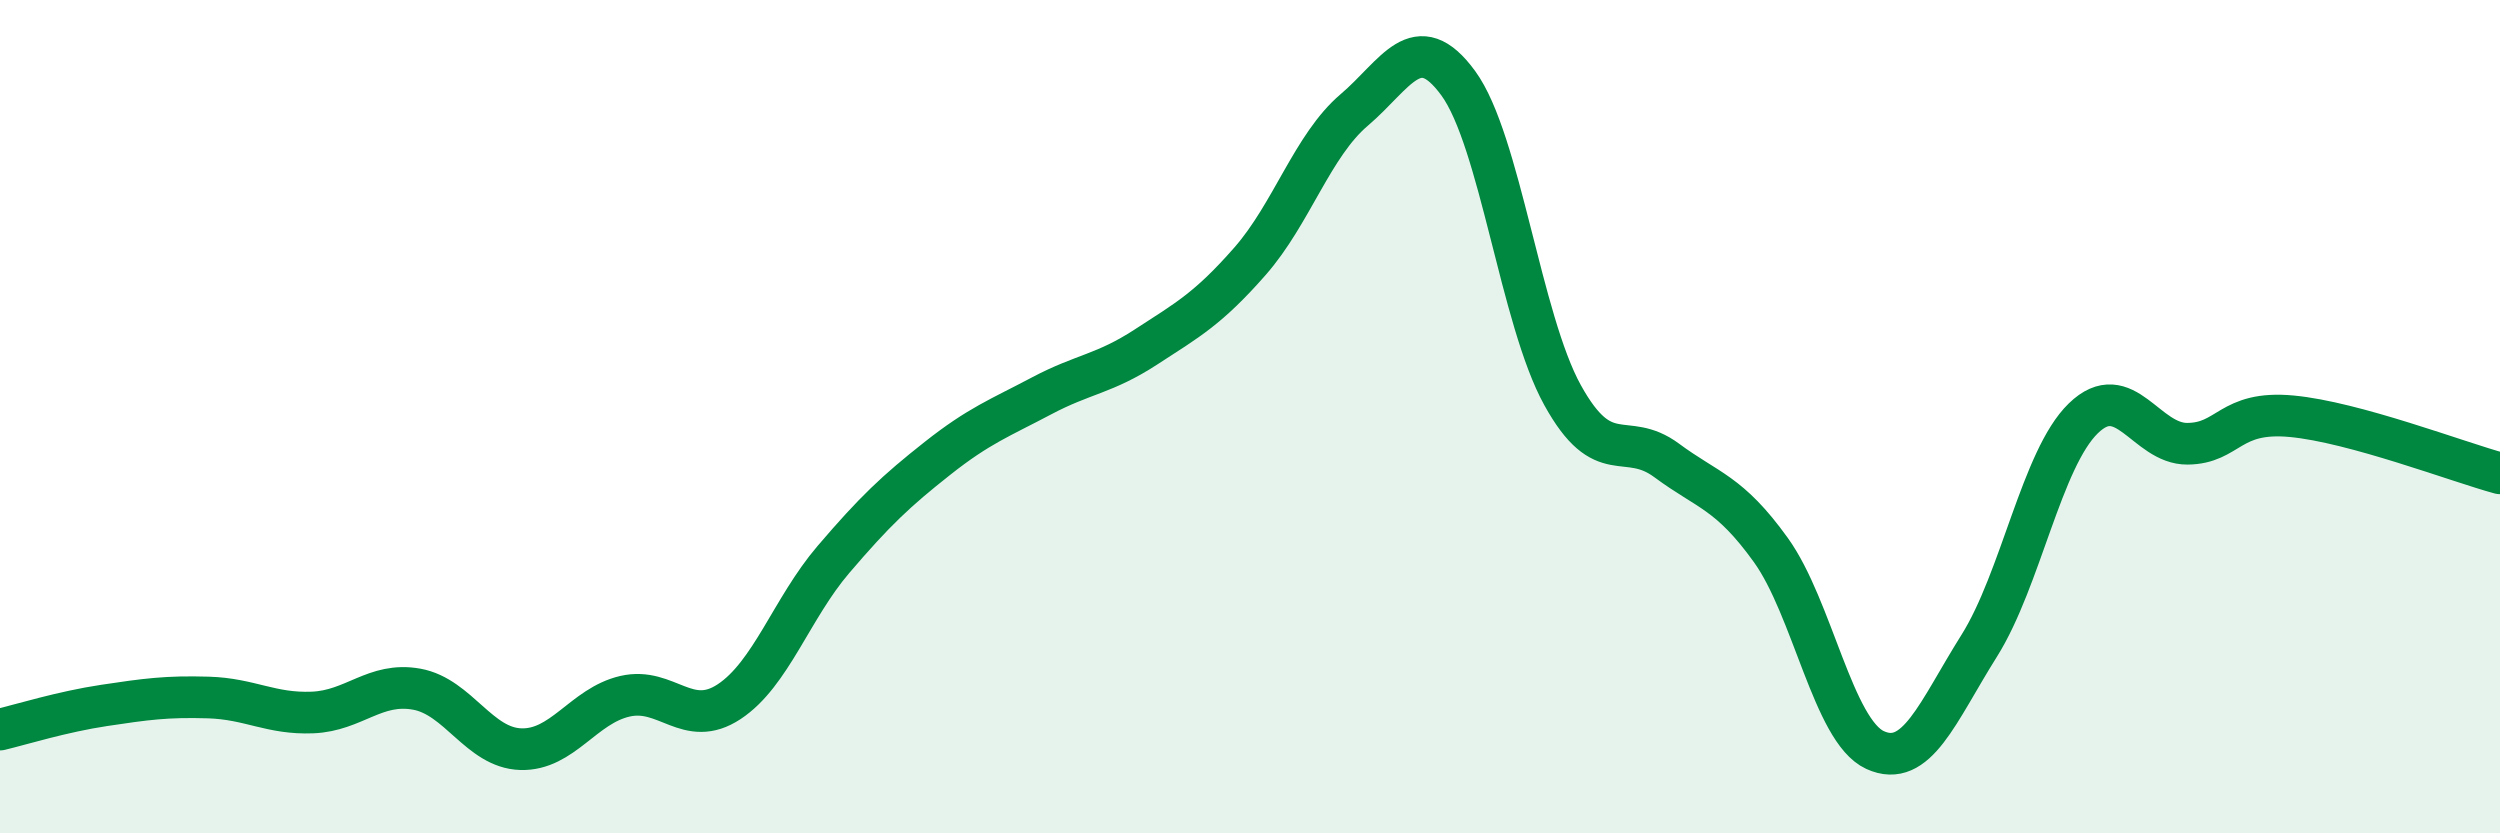
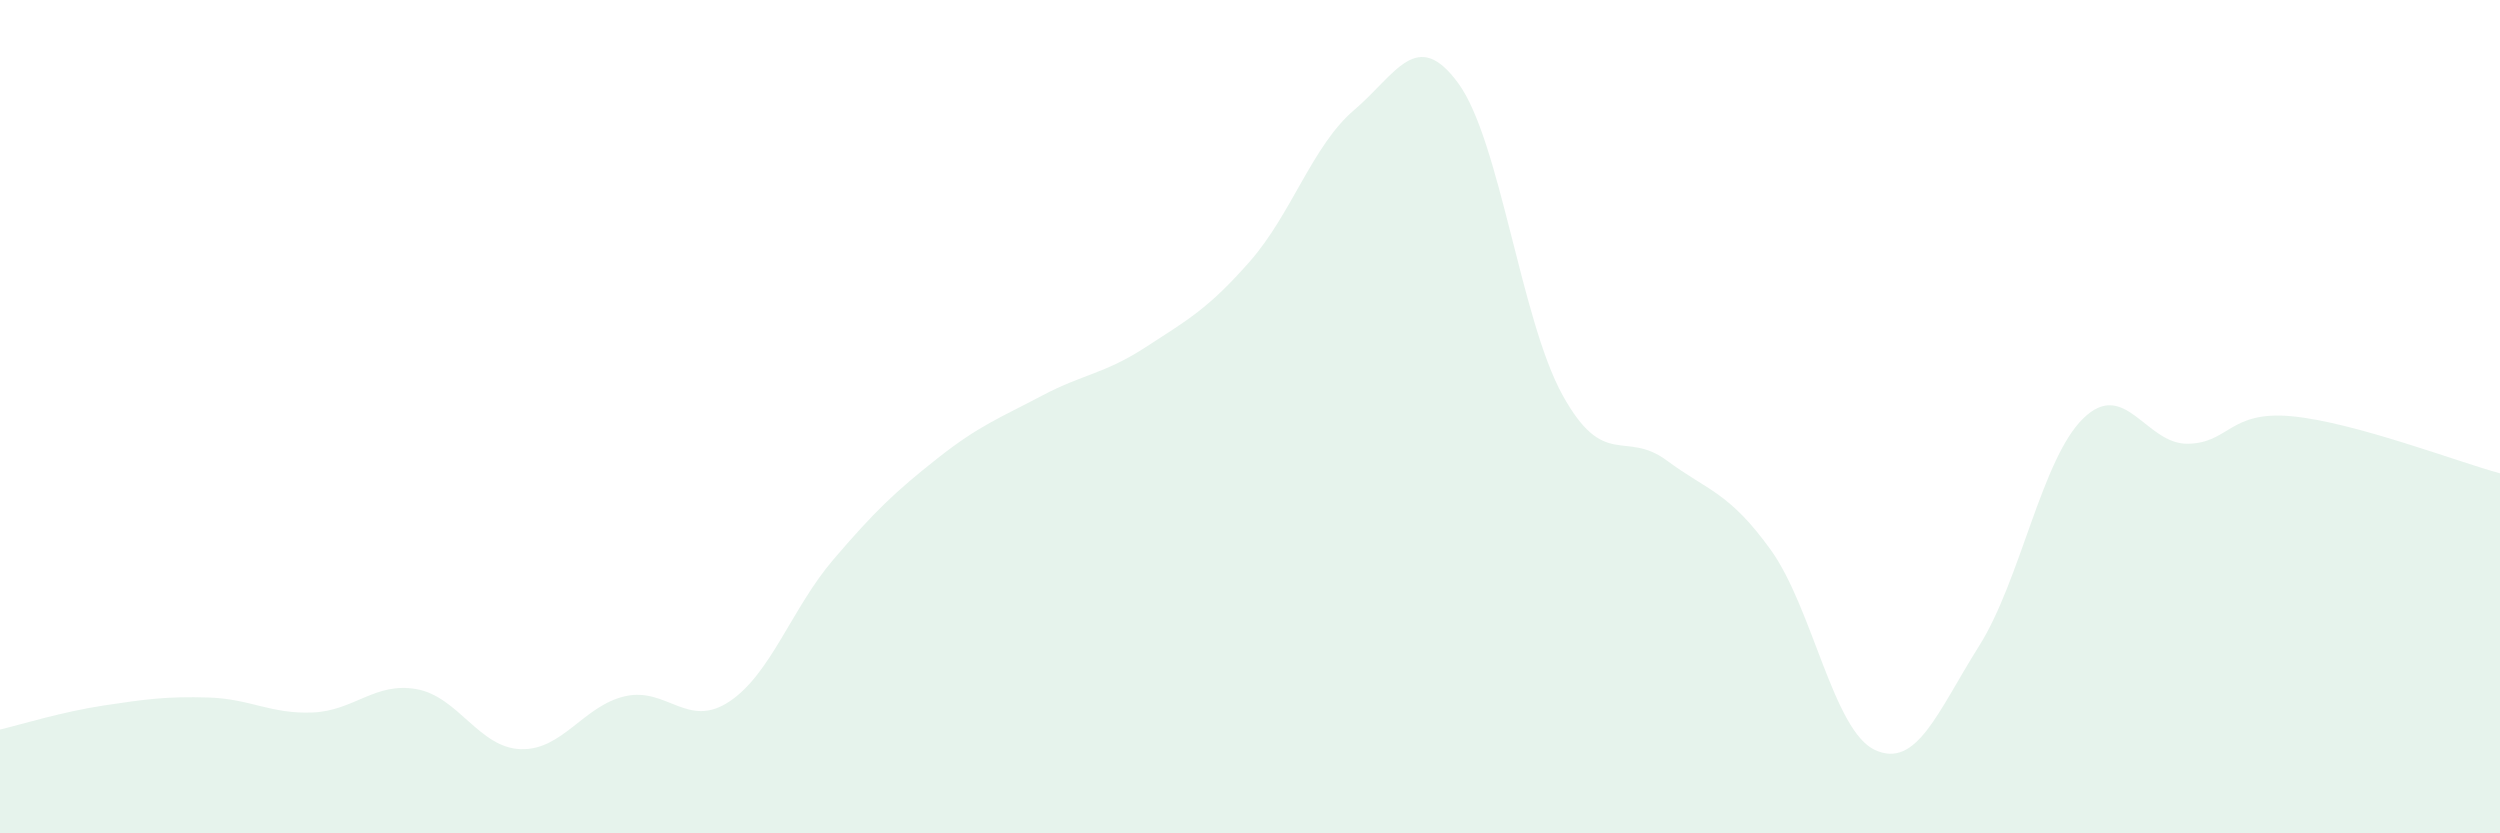
<svg xmlns="http://www.w3.org/2000/svg" width="60" height="20" viewBox="0 0 60 20">
  <path d="M 0,17.51 C 0.5,17.39 1.5,17.08 2.5,16.93 C 3.5,16.78 4,16.71 5,16.74 C 6,16.77 6.5,17.14 7.5,17.1 C 8.5,17.06 9,16.36 10,16.54 C 11,16.72 11.5,17.95 12.5,17.98 C 13.5,18.01 14,16.94 15,16.71 C 16,16.48 16.5,17.5 17.5,16.84 C 18.5,16.18 19,14.6 20,13.43 C 21,12.26 21.5,11.79 22.5,11 C 23.5,10.21 24,10.03 25,9.5 C 26,8.97 26.5,8.98 27.5,8.33 C 28.5,7.68 29,7.41 30,6.27 C 31,5.13 31.5,3.49 32.5,2.64 C 33.5,1.79 34,0.63 35,2 C 36,3.37 36.5,7.67 37.5,9.48 C 38.5,11.29 39,10.31 40,11.05 C 41,11.79 41.5,11.81 42.5,13.2 C 43.5,14.59 44,17.54 45,18 C 46,18.46 46.5,17.09 47.5,15.5 C 48.5,13.91 49,11.01 50,10.04 C 51,9.07 51.5,10.66 52.5,10.65 C 53.5,10.64 53.5,9.85 55,9.99 C 56.5,10.13 59,11.09 60,11.36L60 20L0 20Z" fill="#008740" opacity="0.1" stroke-linecap="round" stroke-linejoin="round" />
-   <path d="M 0,17.51 C 0.5,17.39 1.5,17.08 2.5,16.93 C 3.5,16.78 4,16.71 5,16.74 C 6,16.77 6.5,17.14 7.5,17.1 C 8.5,17.06 9,16.36 10,16.54 C 11,16.72 11.5,17.95 12.5,17.98 C 13.5,18.01 14,16.94 15,16.71 C 16,16.48 16.5,17.5 17.5,16.84 C 18.5,16.18 19,14.6 20,13.43 C 21,12.26 21.5,11.79 22.5,11 C 23.5,10.21 24,10.03 25,9.5 C 26,8.97 26.5,8.98 27.5,8.33 C 28.5,7.68 29,7.41 30,6.27 C 31,5.13 31.5,3.49 32.5,2.64 C 33.5,1.79 34,0.63 35,2 C 36,3.37 36.5,7.67 37.5,9.48 C 38.5,11.29 39,10.31 40,11.05 C 41,11.79 41.5,11.81 42.5,13.2 C 43.5,14.59 44,17.54 45,18 C 46,18.46 46.5,17.09 47.5,15.5 C 48.5,13.91 49,11.01 50,10.04 C 51,9.07 51.5,10.66 52.5,10.65 C 53.5,10.64 53.5,9.85 55,9.99 C 56.5,10.13 59,11.09 60,11.36" stroke="#008740" stroke-width="1" fill="none" stroke-linecap="round" stroke-linejoin="round" />
</svg>